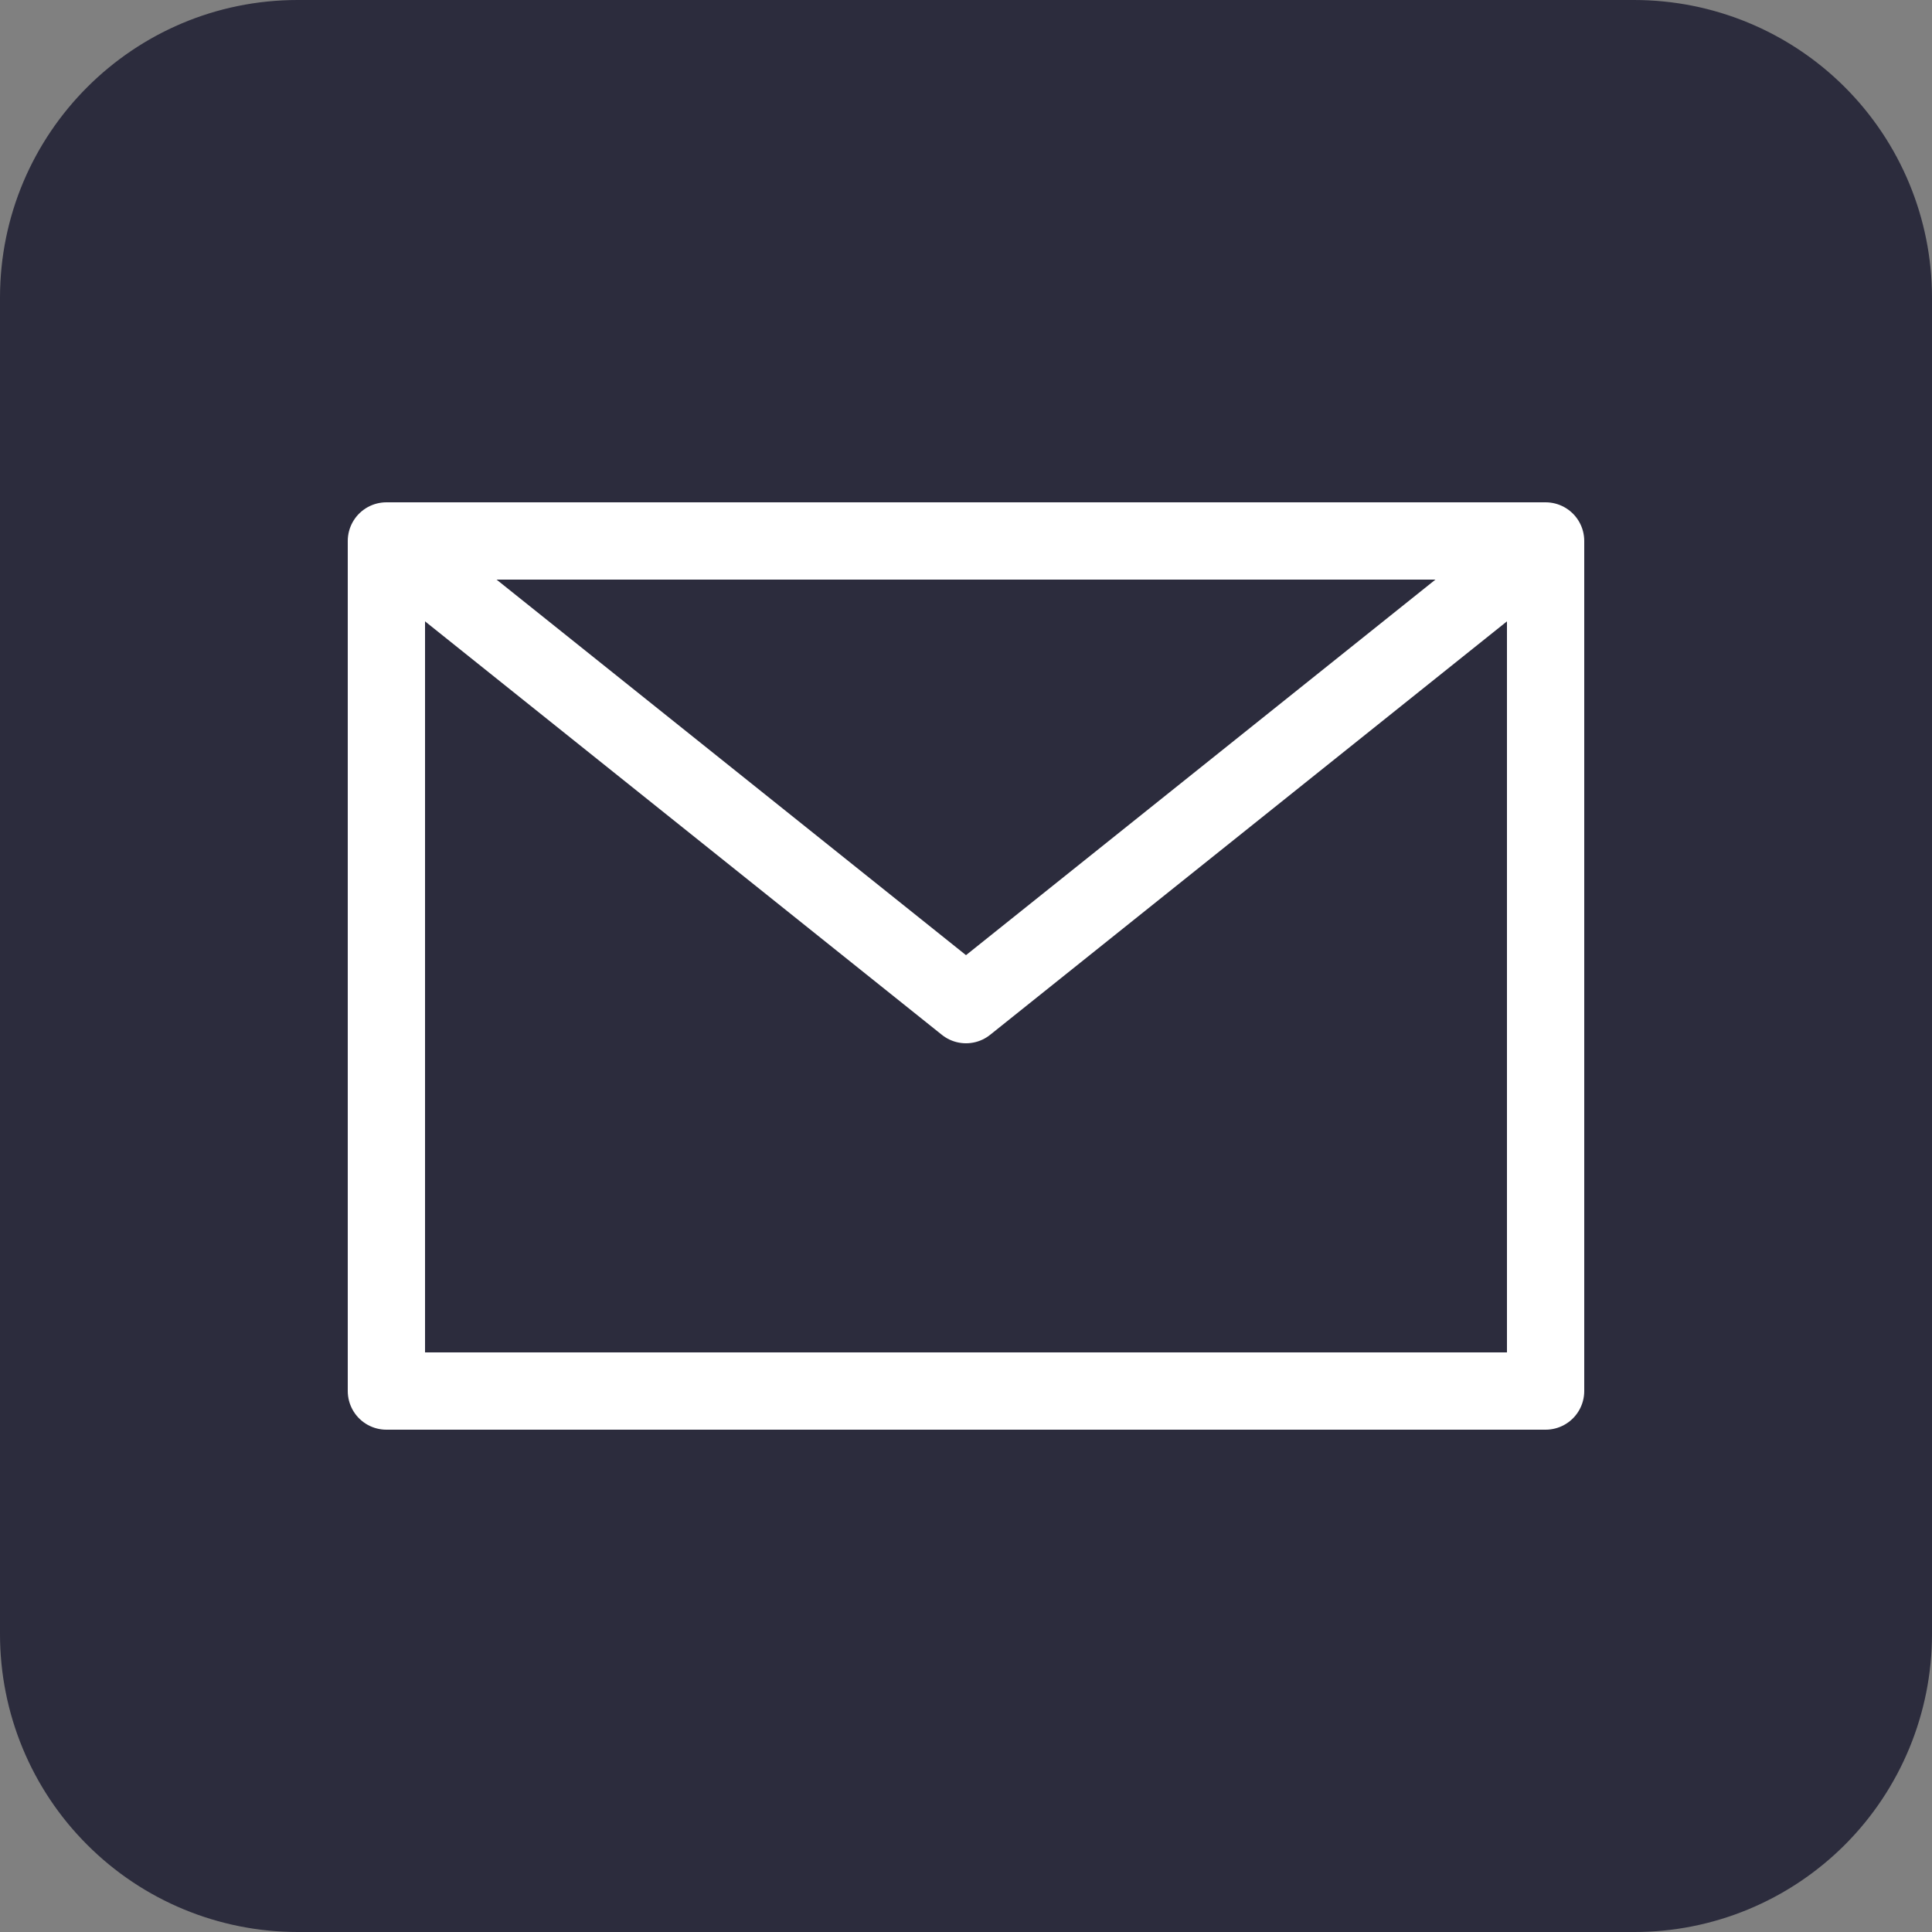
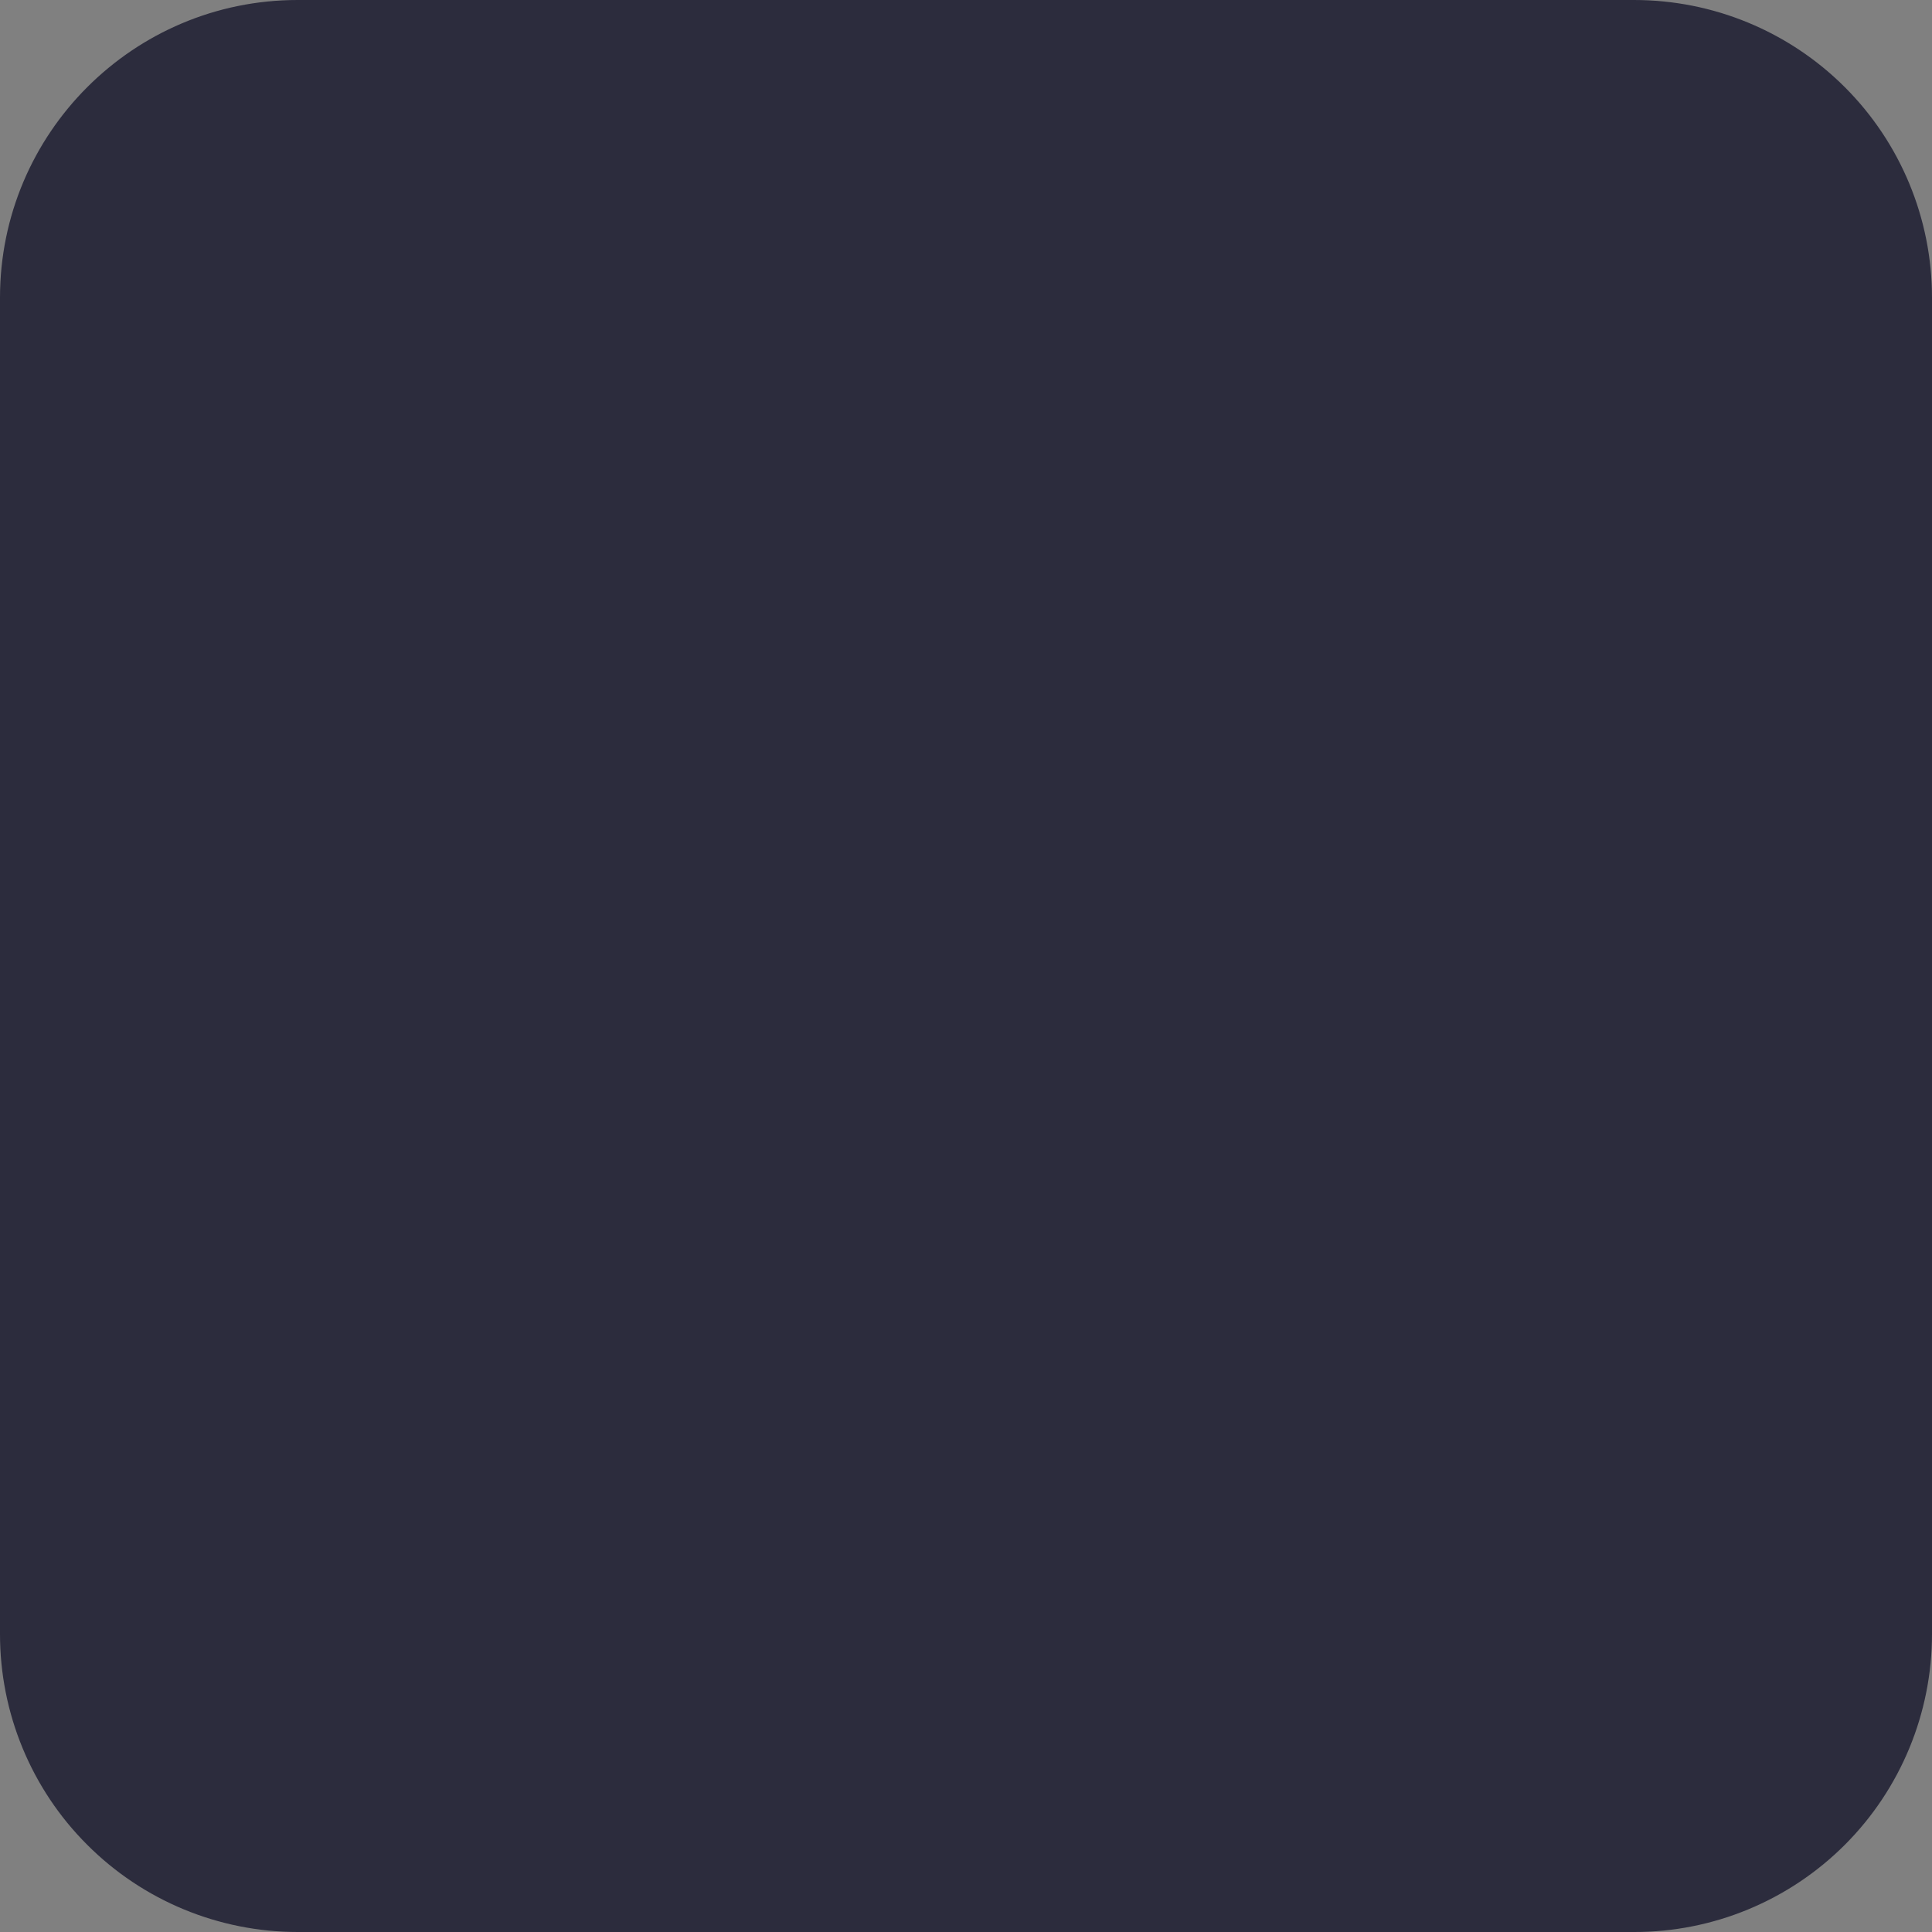
<svg xmlns="http://www.w3.org/2000/svg" viewBox="0 0 25 25">
  <rect x="0" y="0" width="25" height="25" fill="#808080" stroke="none" />
  <g fill="none" fill-rule="evenodd">
    <path d="M3.852 0h17.293c1.022 0 2.002.404 2.726 1.127C24.595 1.85 25 2.83 25 3.852v17.293c0 1.022-.405 2.004-1.128 2.727-.723.723-1.705 1.13-2.727 1.128H3.852c-1.022 0-2.003-.406-2.725-1.13C.404 23.148 0 22.168 0 21.146V3.852C0 1.725 1.725 0 3.852 0z" fill="#2C2C3D" />
    <g stroke="#FFF" stroke-linejoin="round">
-       <path d="M5 7h15v11H5z" />
-       <path d="M5 7l7.5 6L20 7" />
-     </g>
+       </g>
  </g>
</svg>